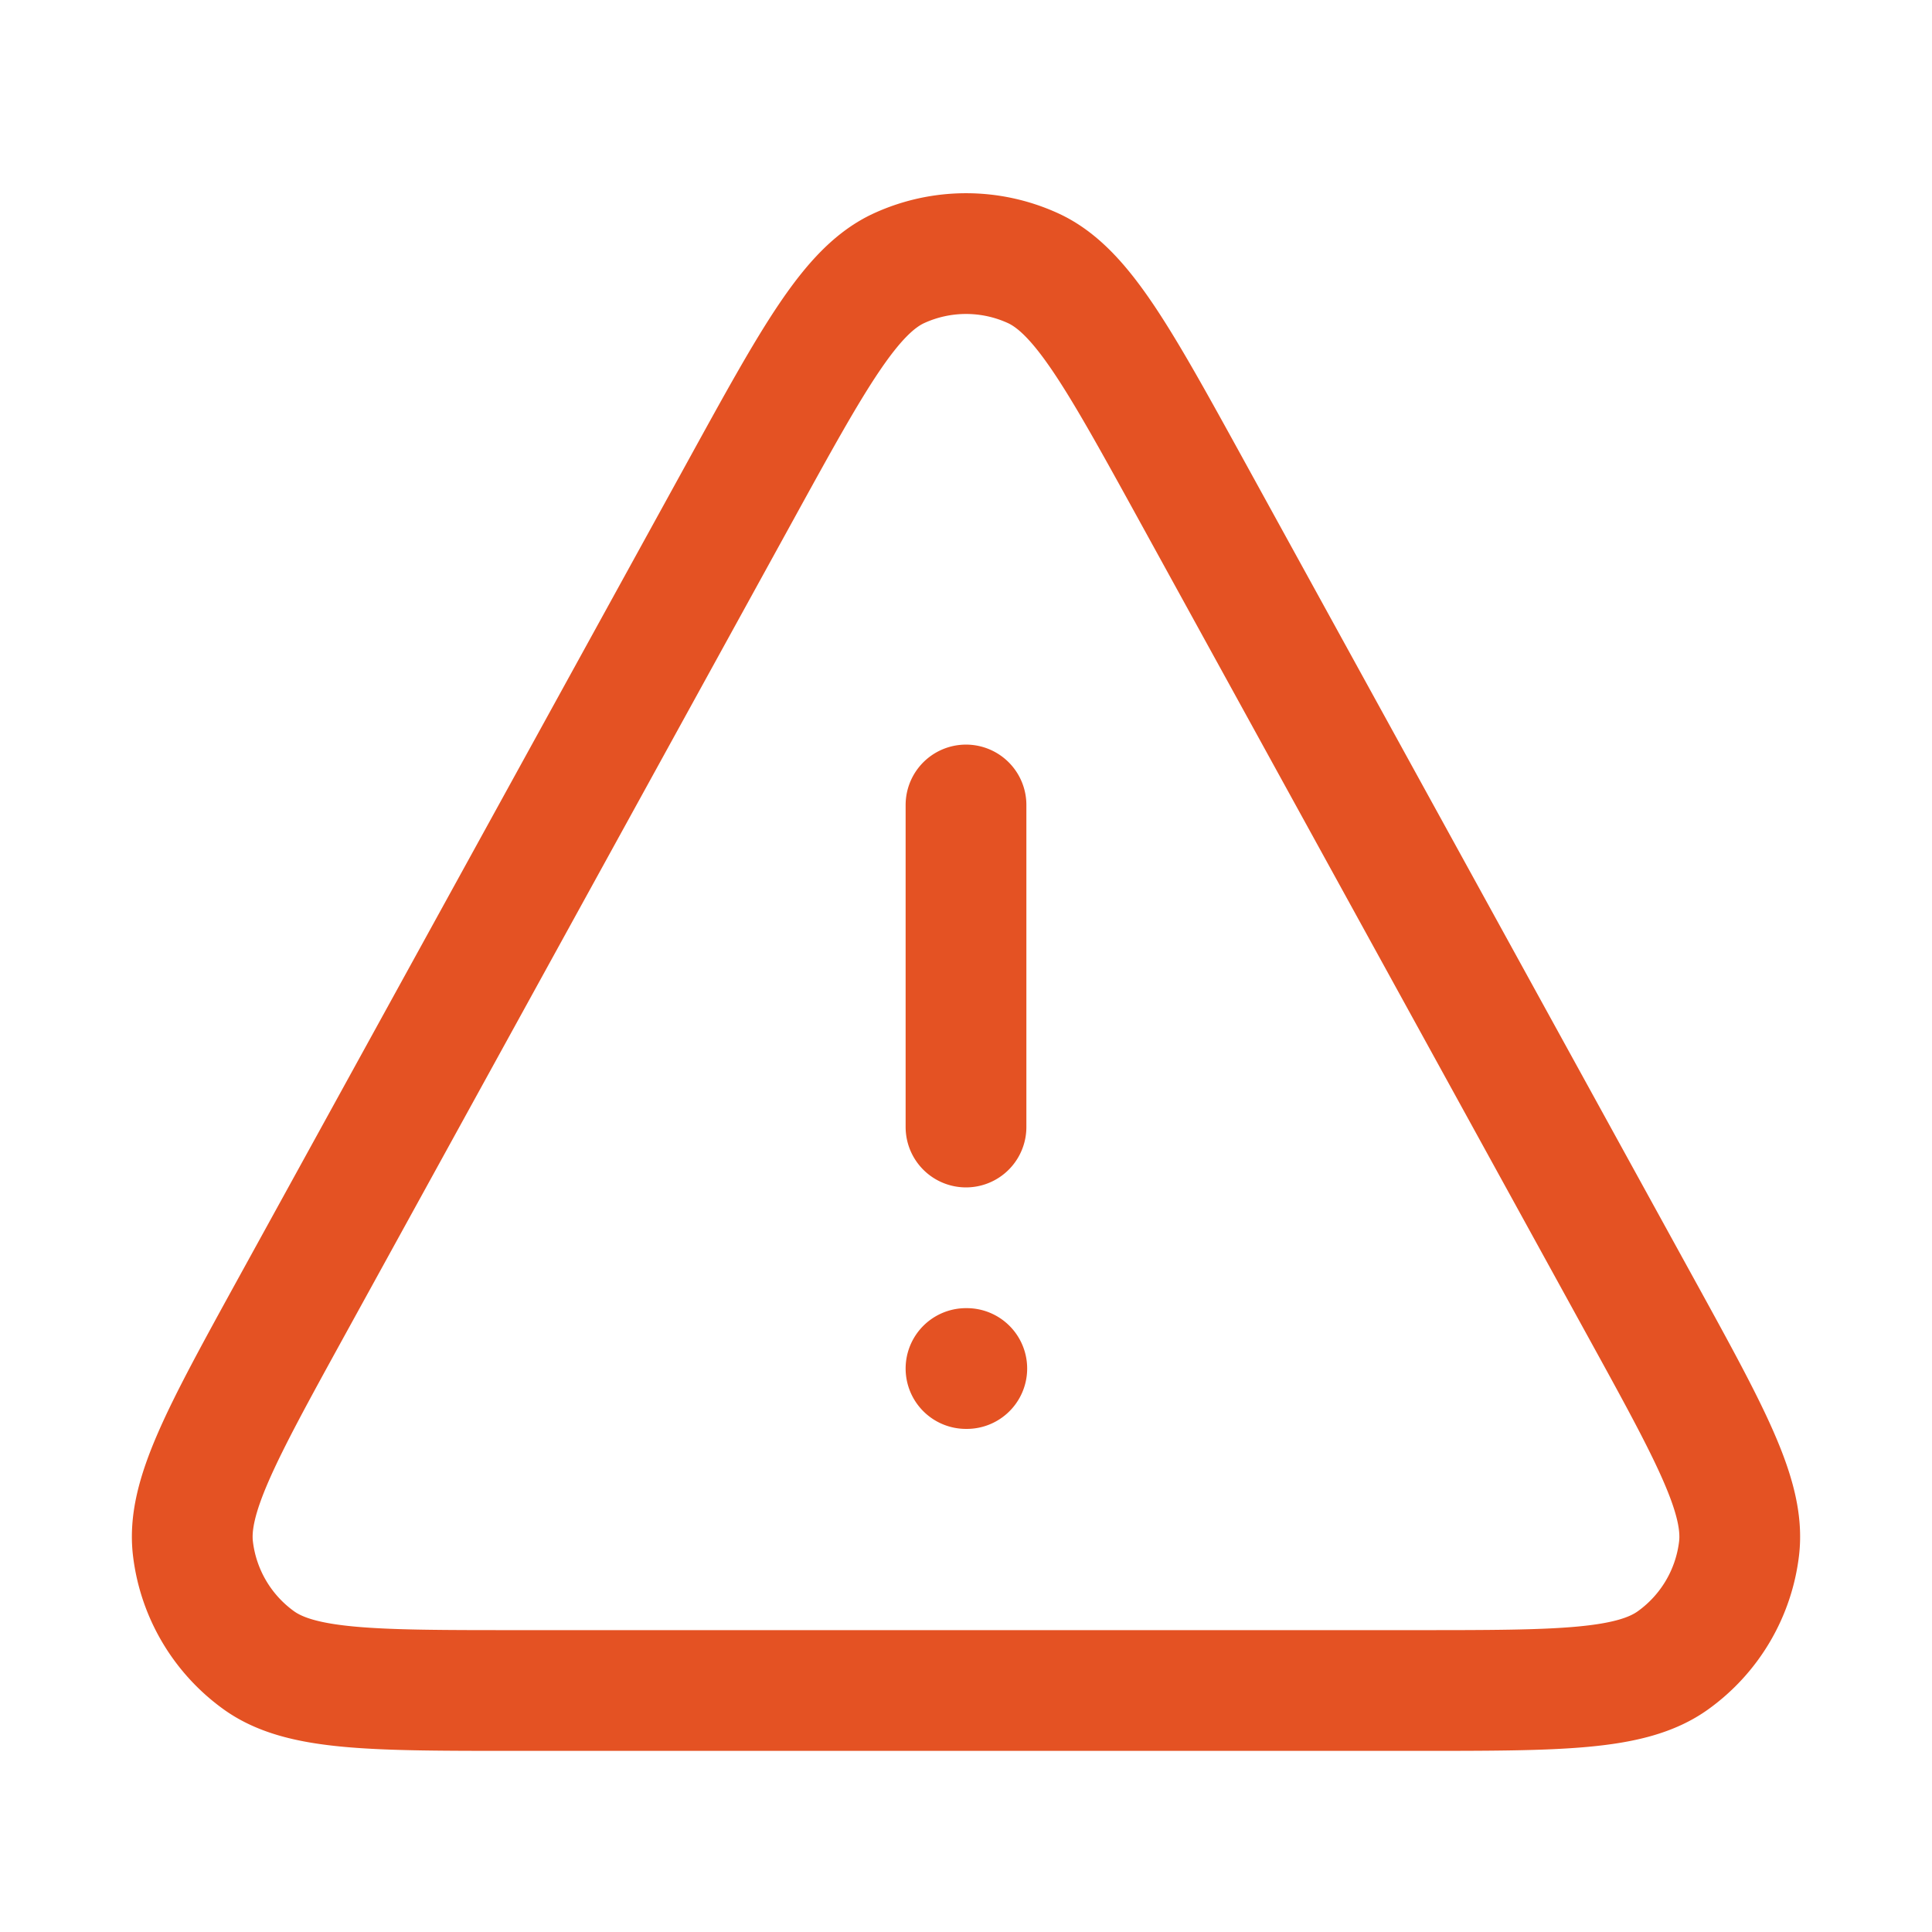
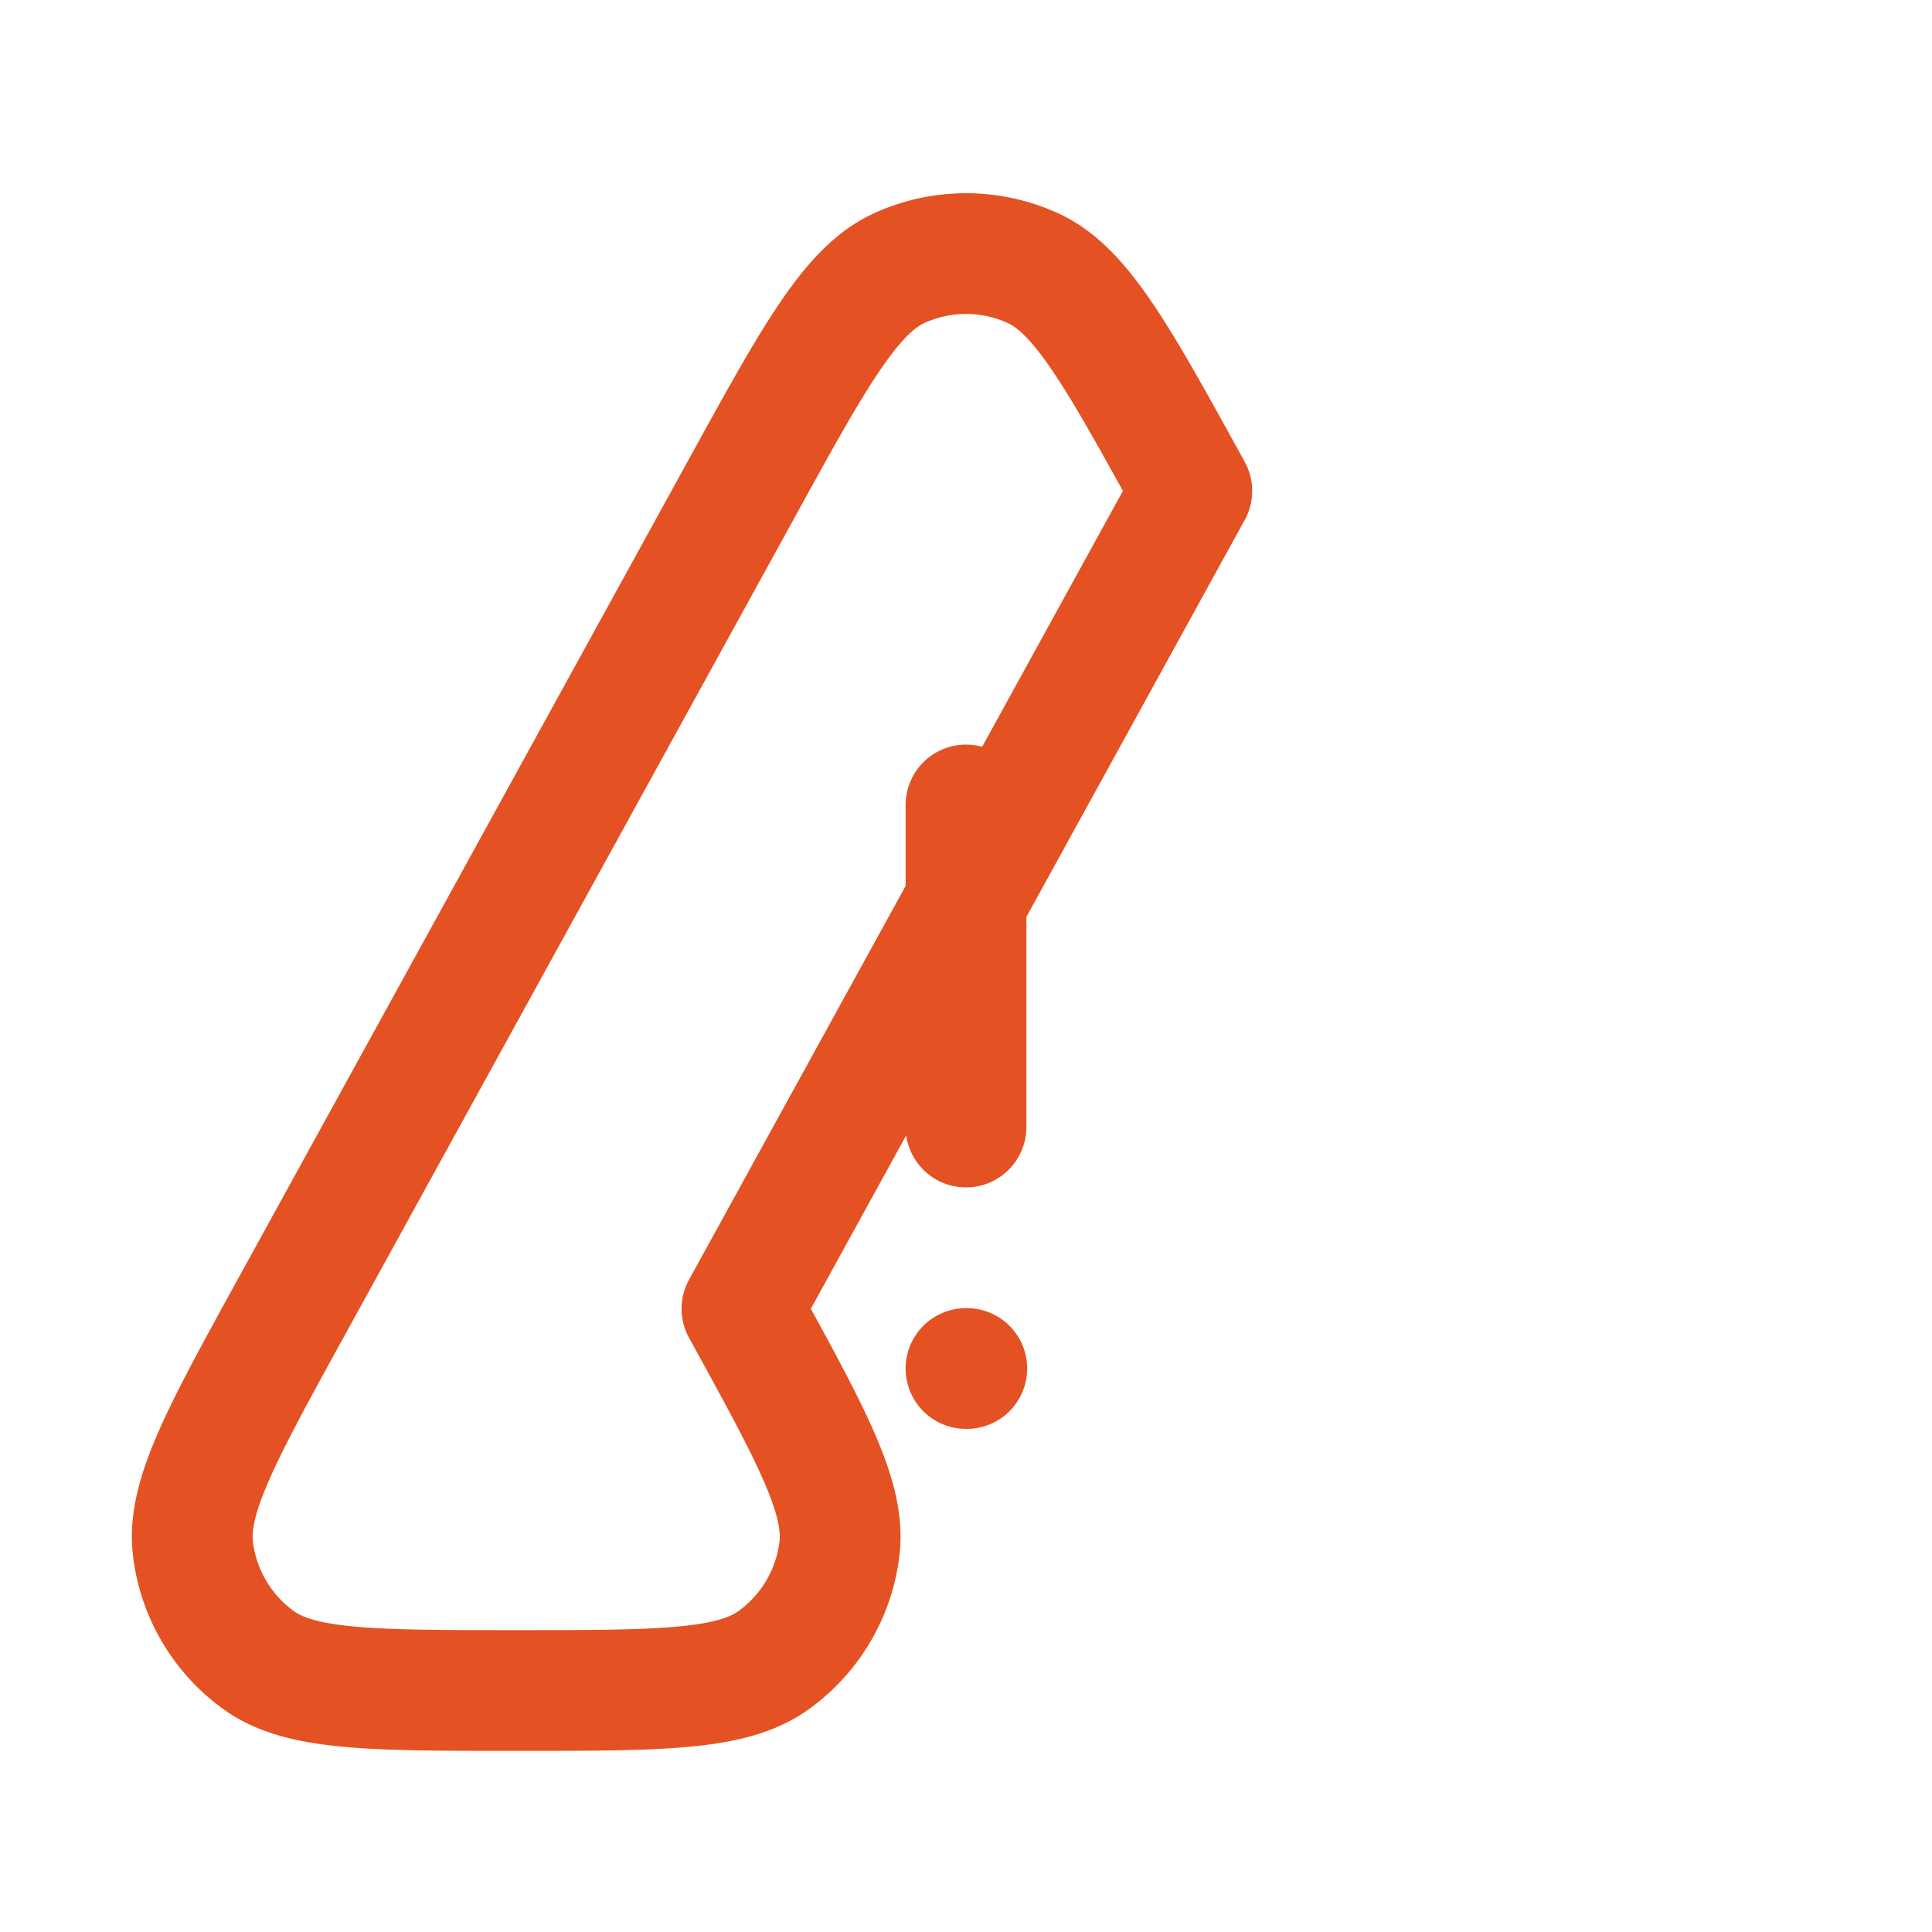
<svg xmlns="http://www.w3.org/2000/svg" width="32" height="32" fill="none" viewBox="0 0 32 32">
-   <path stroke="#E45223" stroke-linecap="round" stroke-linejoin="round" stroke-width="2" d="M16 22.667h.013M16 13.333v5.334M8.55 28h14.9c2.376 0 3.564 0 4.26-.5a2.666 2.666 0 0 0 1.094-1.85c.102-.85-.47-1.891-1.615-3.973L19.74 8.131c-1.22-2.217-1.829-3.325-2.634-3.691a2.667 2.667 0 0 0-2.21 0c-.805.366-1.415 1.474-2.633 3.69L4.81 21.678C3.666 23.76 3.094 24.8 3.196 25.651a2.667 2.667 0 0 0 1.093 1.85C4.986 28 6.174 28 8.55 28Z" />
+   <path stroke="#E45223" stroke-linecap="round" stroke-linejoin="round" stroke-width="2" d="M16 22.667h.013M16 13.333v5.334M8.55 28c2.376 0 3.564 0 4.26-.5a2.666 2.666 0 0 0 1.094-1.85c.102-.85-.47-1.891-1.615-3.973L19.74 8.131c-1.22-2.217-1.829-3.325-2.634-3.691a2.667 2.667 0 0 0-2.21 0c-.805.366-1.415 1.474-2.633 3.69L4.81 21.678C3.666 23.76 3.094 24.8 3.196 25.651a2.667 2.667 0 0 0 1.093 1.85C4.986 28 6.174 28 8.55 28Z" />
</svg>